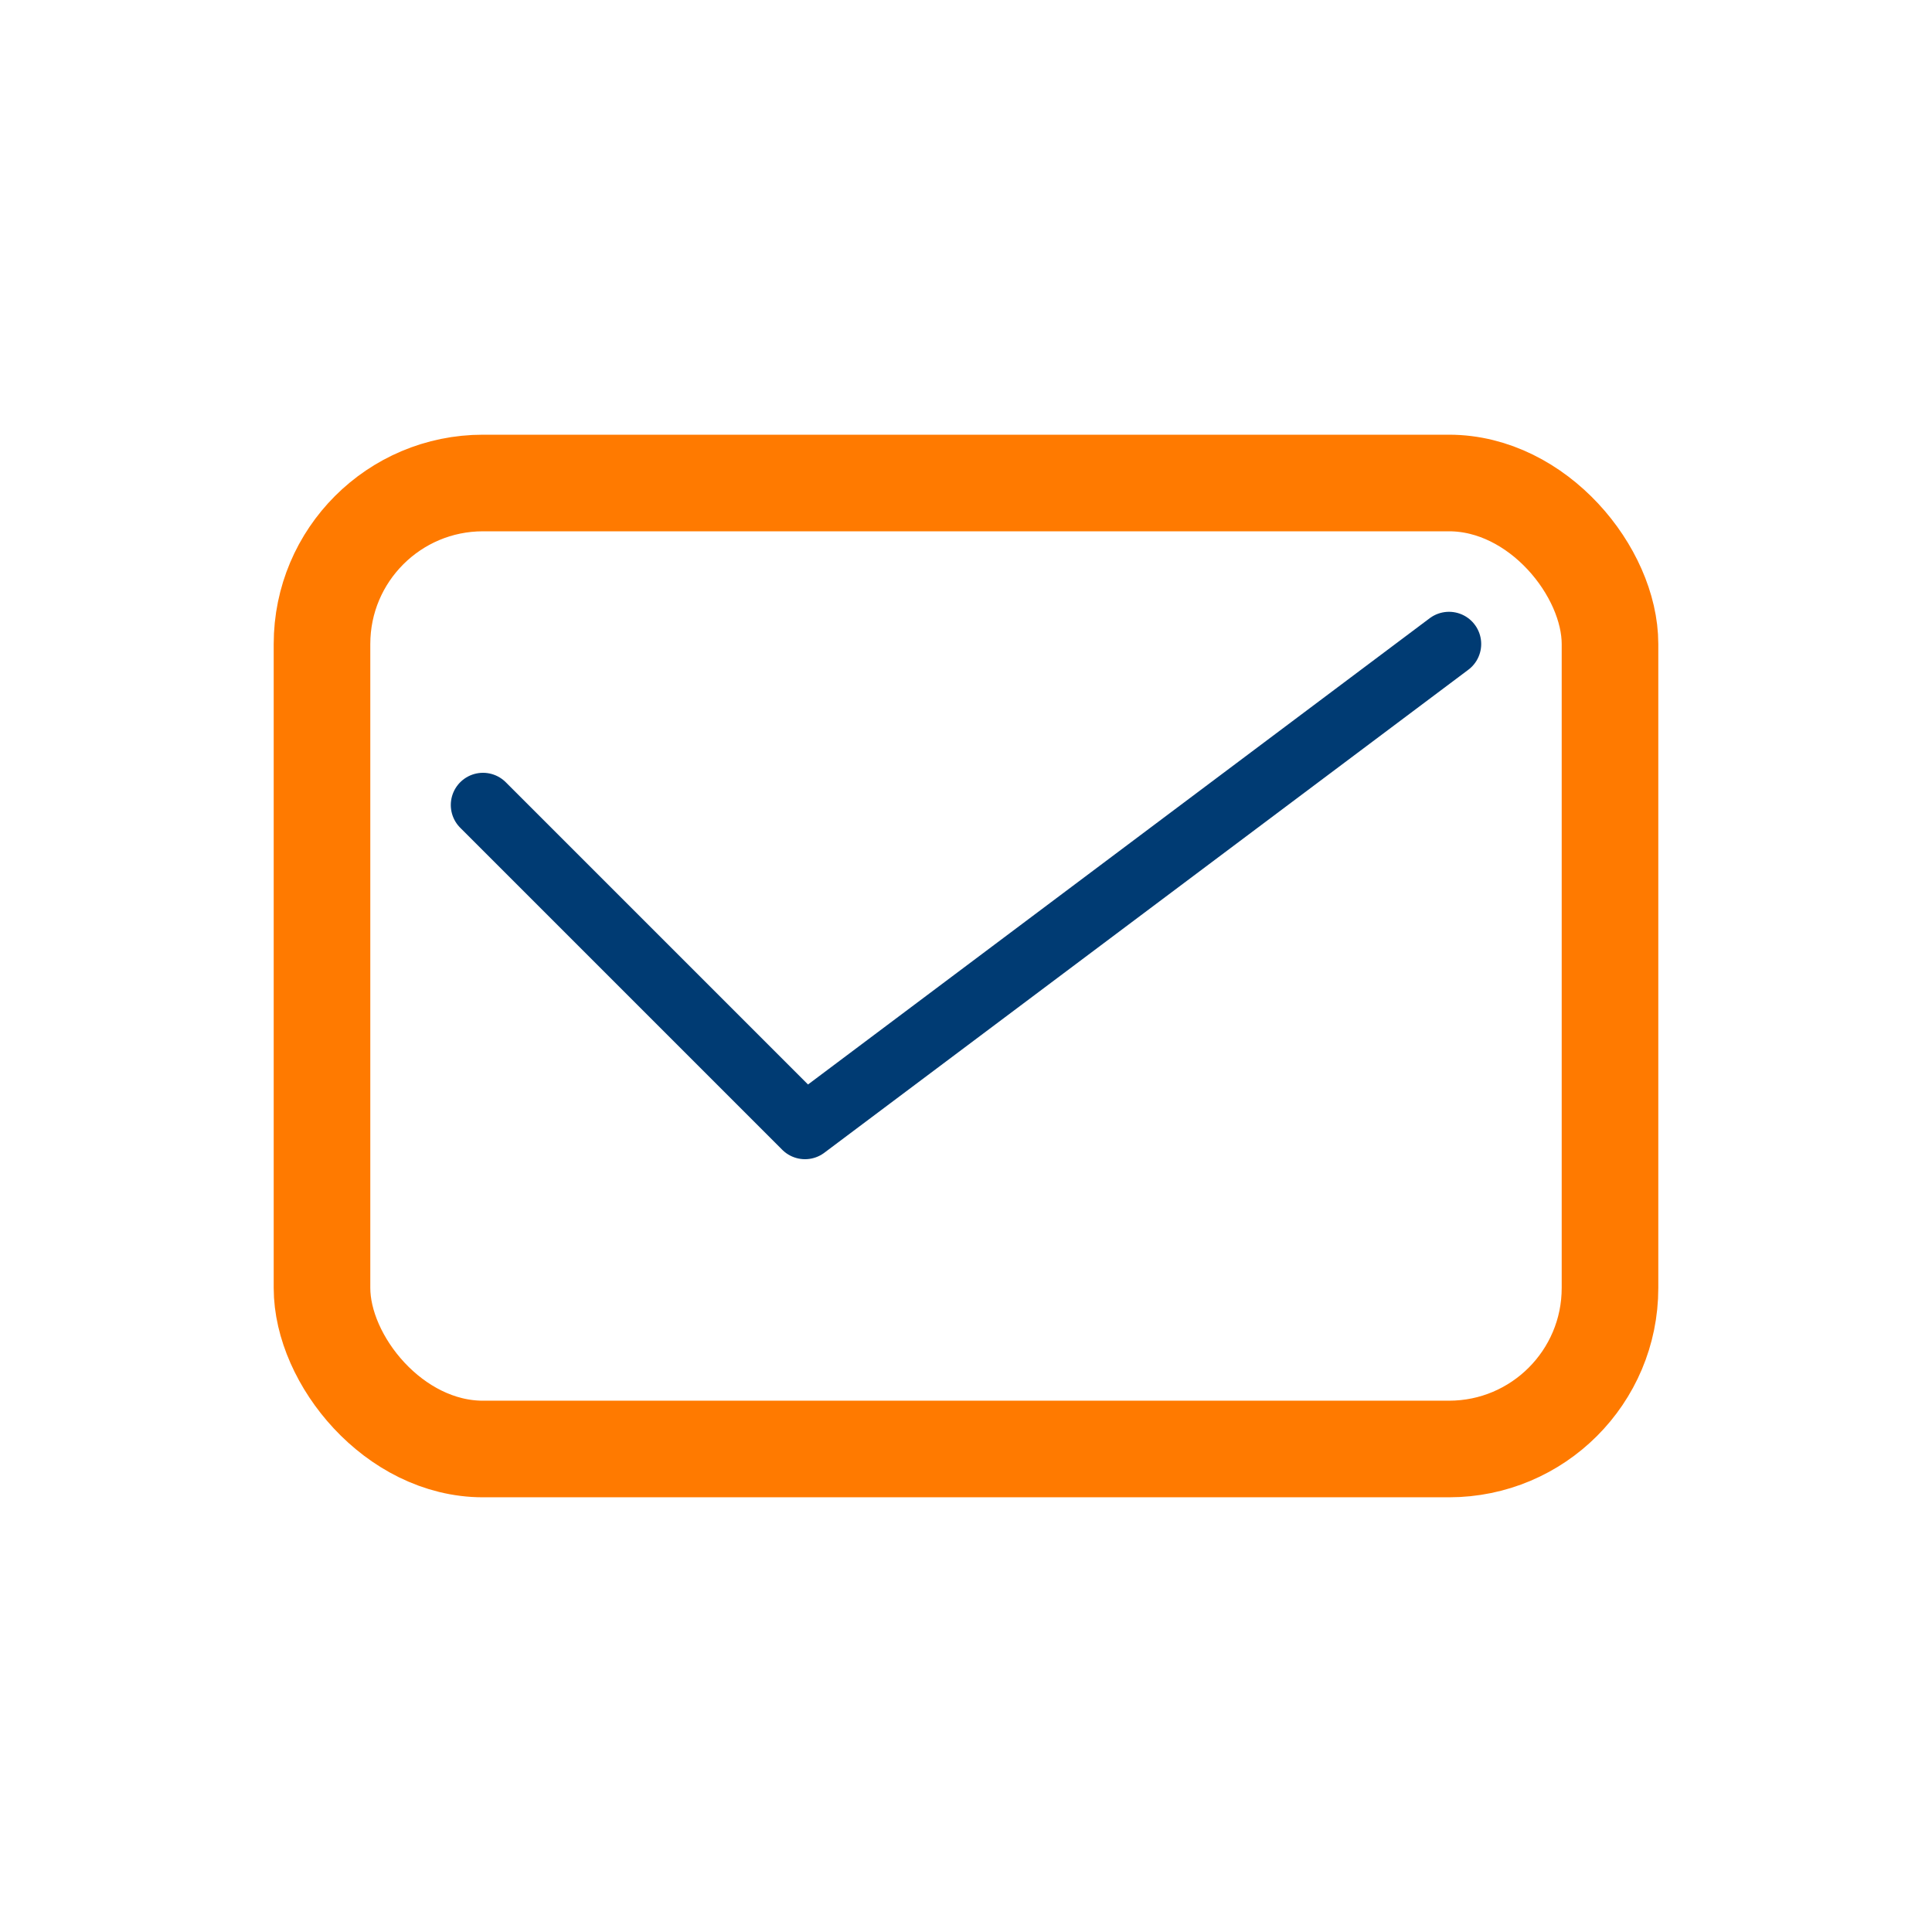
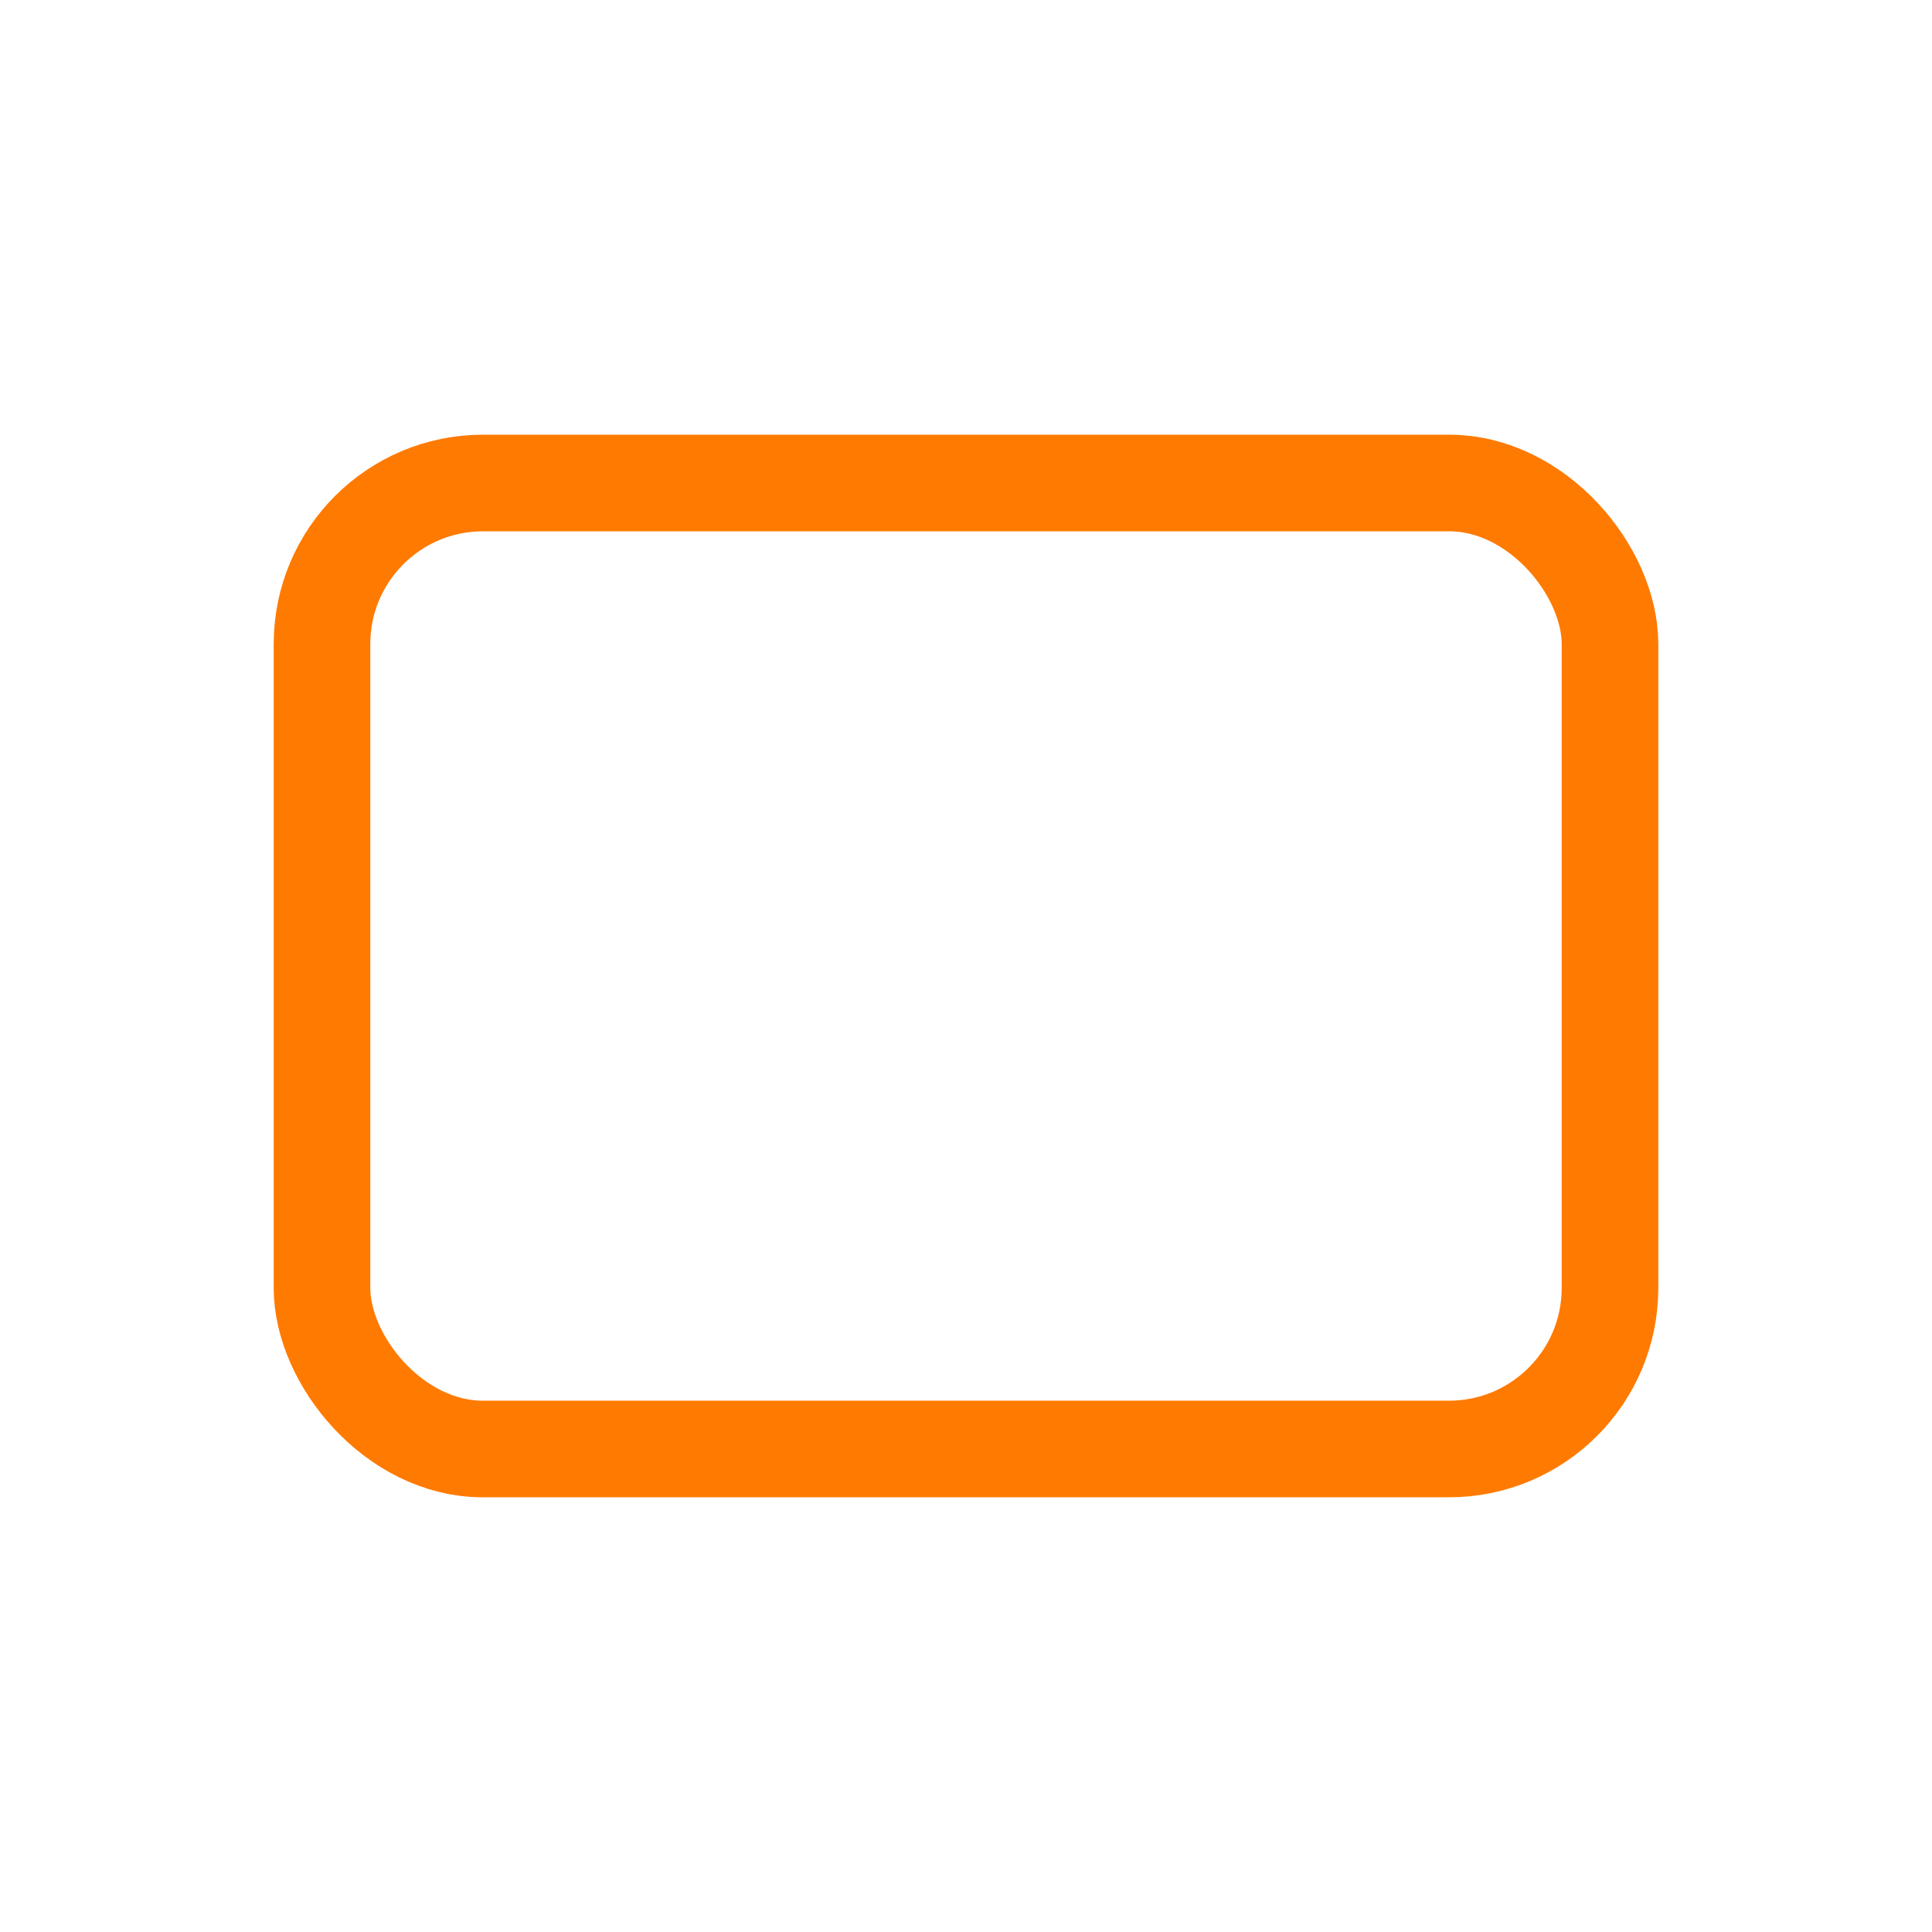
<svg xmlns="http://www.w3.org/2000/svg" width="60" height="60" viewBox="0 0 60 60" fill="none">
  <rect x="10" y="15" width="40" height="30" stroke="#FF7A00" stroke-width="3" fill="none" rx="5" />
-   <path d="M15 25L25 35L45 20" stroke="#003B73" stroke-width="2" stroke-linecap="round" stroke-linejoin="round" />
</svg>